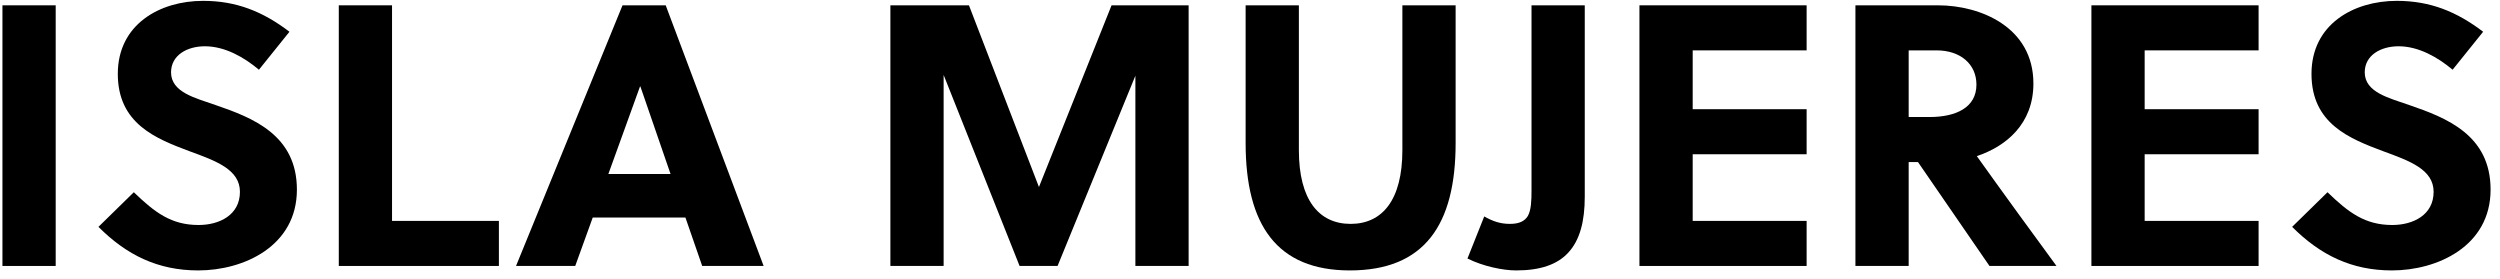
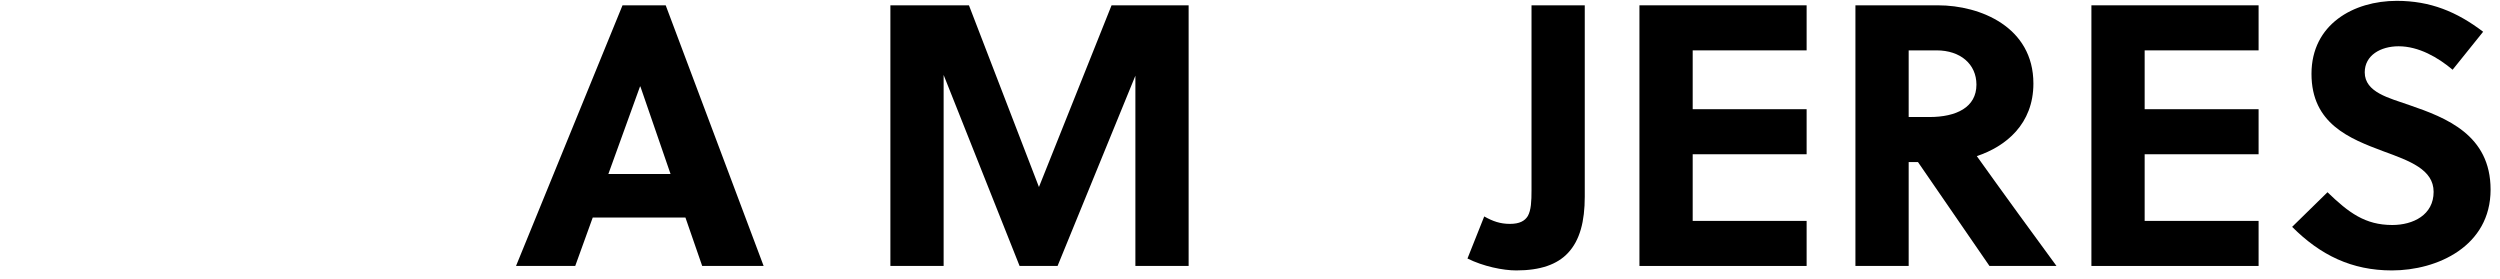
<svg xmlns="http://www.w3.org/2000/svg" width="188" height="21" viewBox="0 0 188 21" fill="none">
-   <path d="M4.188 20V0.4H0.184V20H4.188Z" fill="black" />
-   <path d="M19.471 5.244L21.767 2.388C19.779 0.876 17.791 0.064 15.271 0.064C12.023 0.064 8.859 1.828 8.859 5.552C8.859 9.304 11.715 10.424 14.263 11.376C16.251 12.104 18.043 12.748 18.043 14.428C18.043 16.164 16.503 16.92 14.935 16.92C12.891 16.92 11.659 15.996 10.063 14.456L7.403 17.06C9.531 19.188 11.883 20.336 14.907 20.336C18.323 20.336 22.327 18.516 22.327 14.26C22.327 10.144 18.995 8.856 16.223 7.904C14.711 7.372 12.863 6.952 12.863 5.44C12.863 4.152 14.067 3.48 15.411 3.48C16.923 3.48 18.379 4.32 19.471 5.244Z" fill="black" />
-   <path d="M37.517 20V16.612H29.481V0.4H25.477V20H37.517Z" fill="black" />
  <path d="M57.425 20L50.061 0.4H46.813L38.805 20H43.257L44.573 16.36H51.545L52.805 20H57.425ZM48.129 6.504H48.157L50.425 13.084H45.749L48.129 6.504Z" fill="black" />
  <path d="M85.381 5.692V20H89.385V0.4H83.589L78.129 14.064L72.865 0.4H66.957V20H70.961V5.636L76.673 20H79.529L85.381 5.692Z" fill="black" />
-   <path d="M109.463 0.4H105.459V11.292C105.459 15.044 103.947 16.836 101.567 16.836C99.187 16.836 97.675 15.044 97.675 11.292V0.4H93.671V10.76C93.671 16.92 96.023 20.336 101.511 20.336C107.111 20.336 109.463 16.92 109.463 10.76V0.4Z" fill="black" />
  <path d="M119.174 0.4H115.17V14.316C115.17 15.128 115.142 15.8 114.89 16.248C114.666 16.612 114.274 16.836 113.546 16.836C112.818 16.836 112.258 16.64 111.614 16.276L110.354 19.44C111.53 20.028 113.014 20.336 114.022 20.336C115.842 20.336 117.102 19.888 117.914 19.02C118.81 18.068 119.174 16.64 119.174 14.792V0.4Z" fill="black" />
  <path d="M135.858 20V16.612H127.29V11.6H135.858V8.212H127.29V3.788H135.858V0.4H123.286V20H135.858Z" fill="black" />
  <path d="M139.528 0.4V20H143.532V12.188H144.232L149.608 20H154.648C153.304 18.18 150.392 14.176 148.656 11.74C150.84 11.012 152.912 9.332 152.912 6.28C152.912 2.024 148.908 0.4 145.744 0.4H139.528ZM143.532 3.788H145.632C147.424 3.788 148.628 4.824 148.628 6.364C148.628 8.072 147.116 8.8 145.1 8.8H143.532V3.788Z" fill="black" />
  <path d="M169.846 20V16.612H161.278V11.6H169.846V8.212H161.278V3.788H169.846V0.4H157.274V20H169.846Z" fill="black" />
  <path d="M184.436 5.244L186.732 2.388C184.744 0.876 182.756 0.064 180.236 0.064C176.988 0.064 173.824 1.828 173.824 5.552C173.824 9.304 176.68 10.424 179.228 11.376C181.216 12.104 183.008 12.748 183.008 14.428C183.008 16.164 181.468 16.92 179.9 16.92C177.856 16.92 176.624 15.996 175.028 14.456L172.368 17.06C174.496 19.188 176.848 20.336 179.872 20.336C183.288 20.336 187.292 18.516 187.292 14.26C187.292 10.144 183.96 8.856 181.188 7.904C179.676 7.372 177.828 6.952 177.828 5.44C177.828 4.152 179.032 3.48 180.376 3.48C181.888 3.48 183.344 4.32 184.436 5.244Z" fill="black" />
</svg>